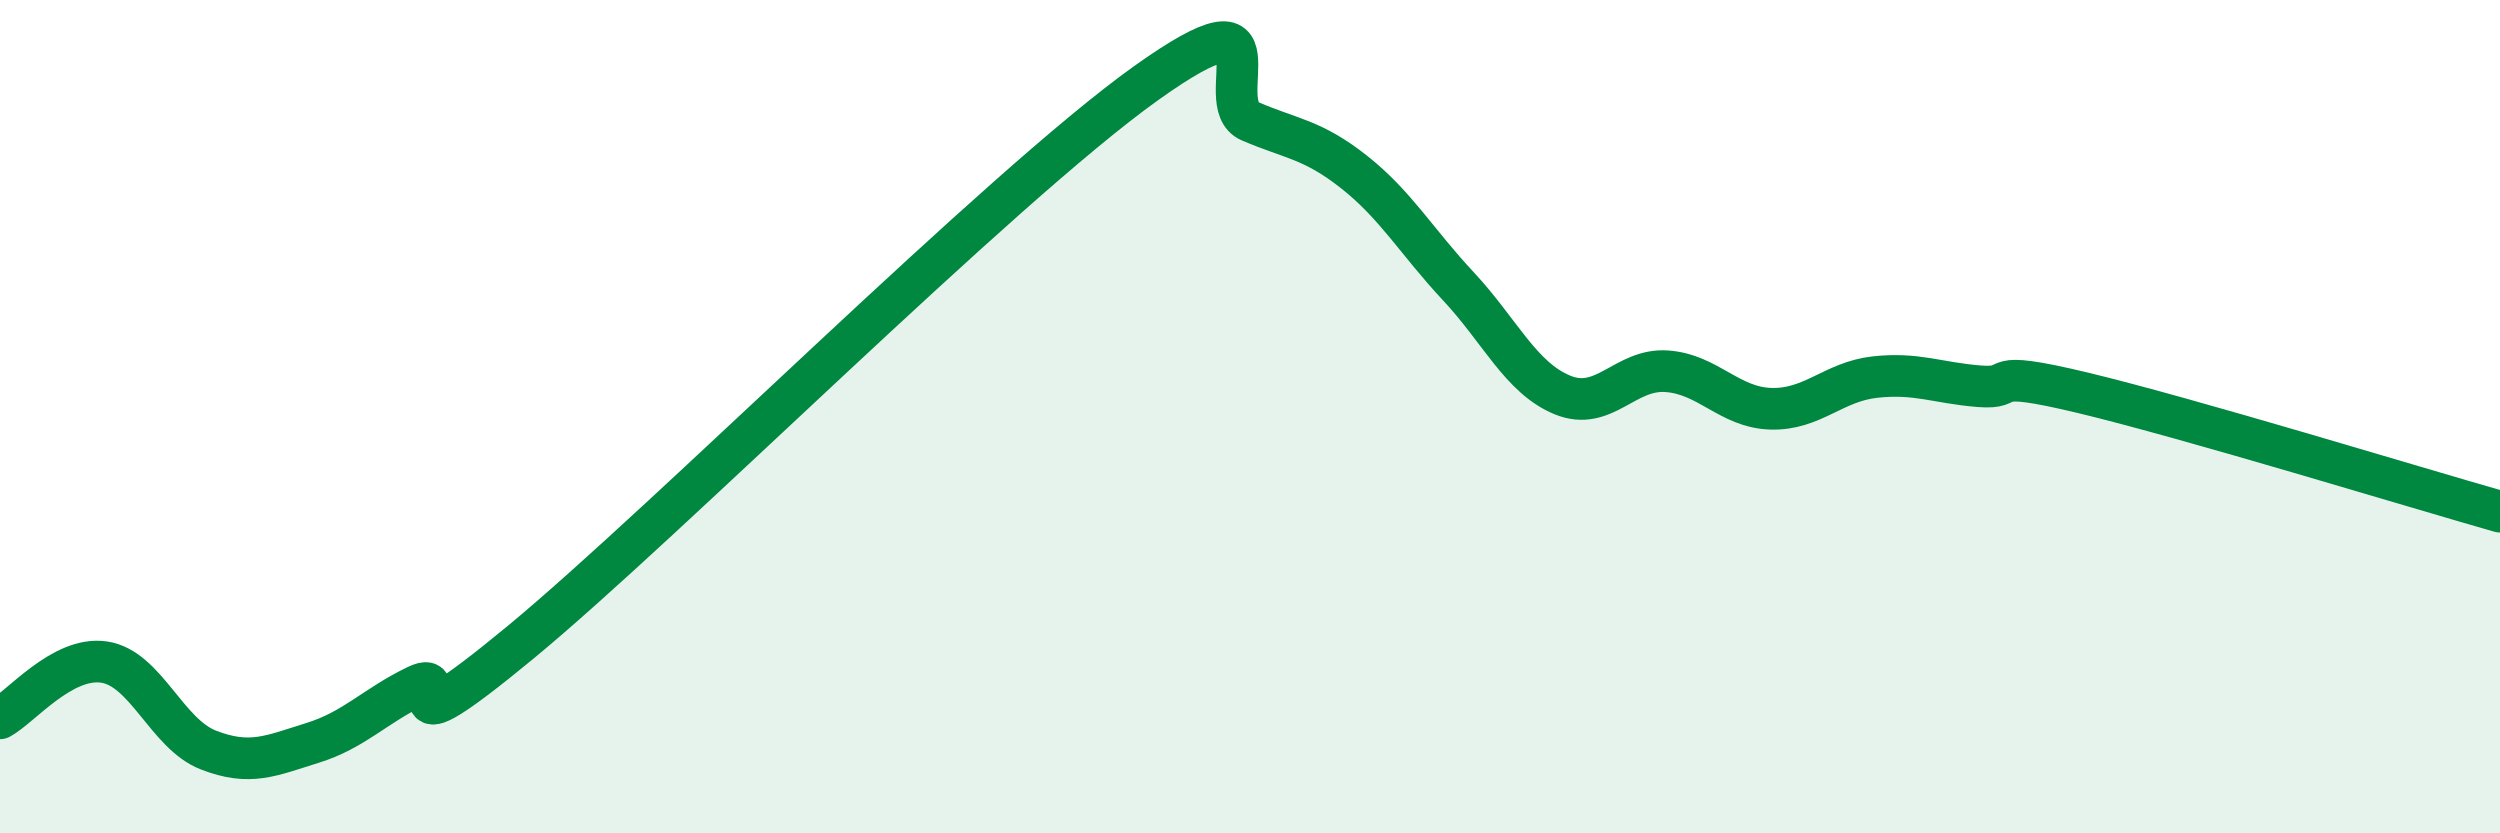
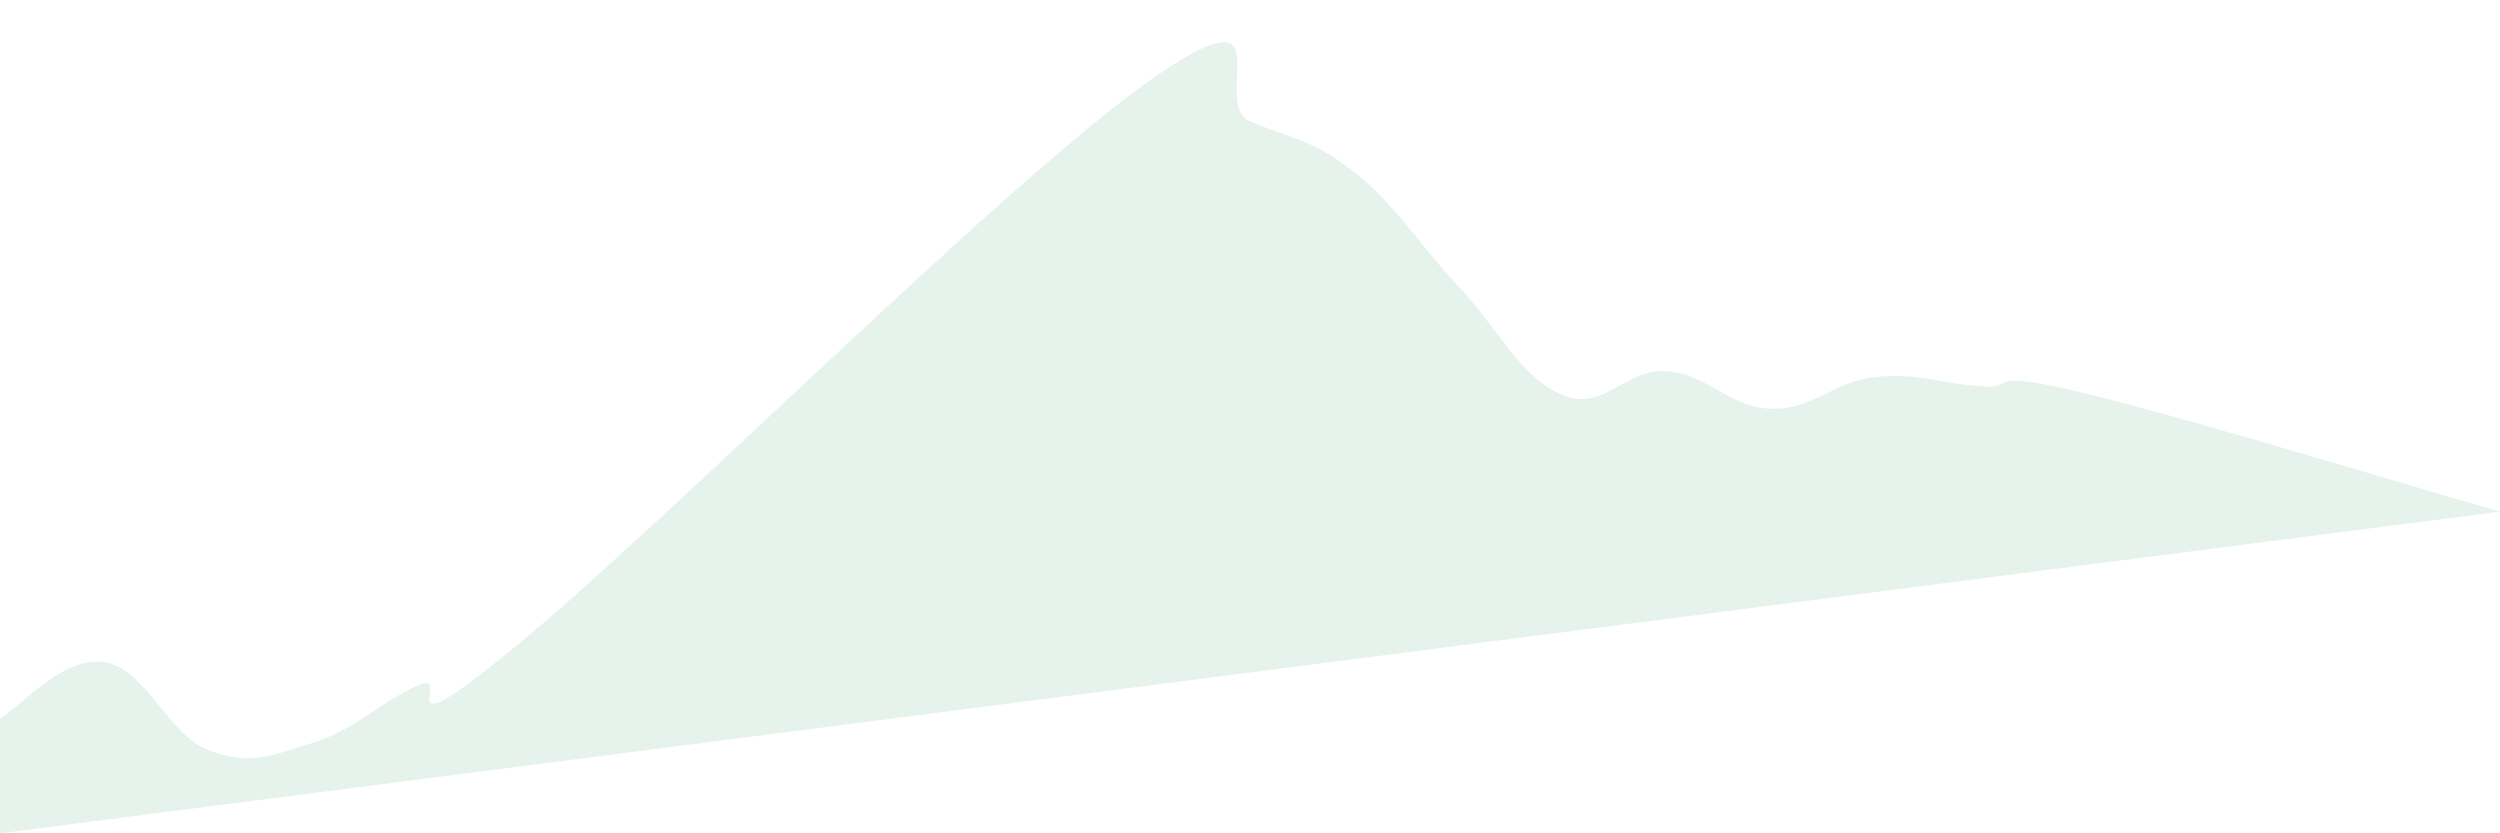
<svg xmlns="http://www.w3.org/2000/svg" width="60" height="20" viewBox="0 0 60 20">
-   <path d="M 0,17.24 C 0.5,16.97 1.5,15.74 2.5,15.89 C 3.5,16.04 4,17.61 5,18 C 6,18.39 6.5,18.14 7.5,17.83 C 8.5,17.52 9,16.94 10,16.46 C 11,15.98 9,18.3 12.5,15.41 C 16,12.52 24,4.5 27.5,2 C 31,-0.5 29,2.48 30,2.91 C 31,3.34 31.5,3.34 32.5,4.13 C 33.5,4.92 34,5.8 35,6.87 C 36,7.94 36.5,9.07 37.5,9.48 C 38.5,9.89 39,8.84 40,8.91 C 41,8.98 41.5,9.78 42.5,9.81 C 43.5,9.84 44,9.16 45,9.05 C 46,8.94 46.5,9.19 47.5,9.27 C 48.5,9.35 47.5,8.83 50,9.43 C 52.5,10.03 58,11.71 60,12.28L60 20L0 20Z" fill="#008740" opacity="0.1" stroke-linecap="round" stroke-linejoin="round" />
-   <path d="M 0,17.24 C 0.5,16.97 1.5,15.74 2.5,15.89 C 3.5,16.04 4,17.61 5,18 C 6,18.39 6.5,18.14 7.5,17.83 C 8.5,17.52 9,16.94 10,16.46 C 11,15.98 9,18.3 12.5,15.41 C 16,12.52 24,4.5 27.5,2 C 31,-0.5 29,2.48 30,2.91 C 31,3.34 31.5,3.34 32.5,4.13 C 33.5,4.92 34,5.8 35,6.87 C 36,7.94 36.5,9.07 37.5,9.48 C 38.5,9.89 39,8.84 40,8.91 C 41,8.98 41.5,9.78 42.5,9.81 C 43.5,9.84 44,9.16 45,9.05 C 46,8.94 46.5,9.19 47.5,9.27 C 48.5,9.35 47.5,8.83 50,9.43 C 52.5,10.03 58,11.71 60,12.28" stroke="#008740" stroke-width="1" fill="none" stroke-linecap="round" stroke-linejoin="round" />
+   <path d="M 0,17.24 C 0.5,16.97 1.5,15.74 2.5,15.89 C 3.5,16.04 4,17.61 5,18 C 6,18.39 6.5,18.14 7.5,17.83 C 8.5,17.52 9,16.94 10,16.46 C 11,15.98 9,18.3 12.5,15.41 C 16,12.52 24,4.5 27.5,2 C 31,-0.5 29,2.48 30,2.91 C 31,3.34 31.5,3.34 32.5,4.13 C 33.5,4.92 34,5.8 35,6.87 C 36,7.94 36.5,9.07 37.5,9.48 C 38.5,9.89 39,8.84 40,8.91 C 41,8.98 41.5,9.78 42.5,9.81 C 43.5,9.84 44,9.16 45,9.05 C 46,8.94 46.5,9.19 47.5,9.27 C 48.5,9.35 47.5,8.83 50,9.43 C 52.5,10.03 58,11.71 60,12.28L0 20Z" fill="#008740" opacity="0.1" stroke-linecap="round" stroke-linejoin="round" />
</svg>